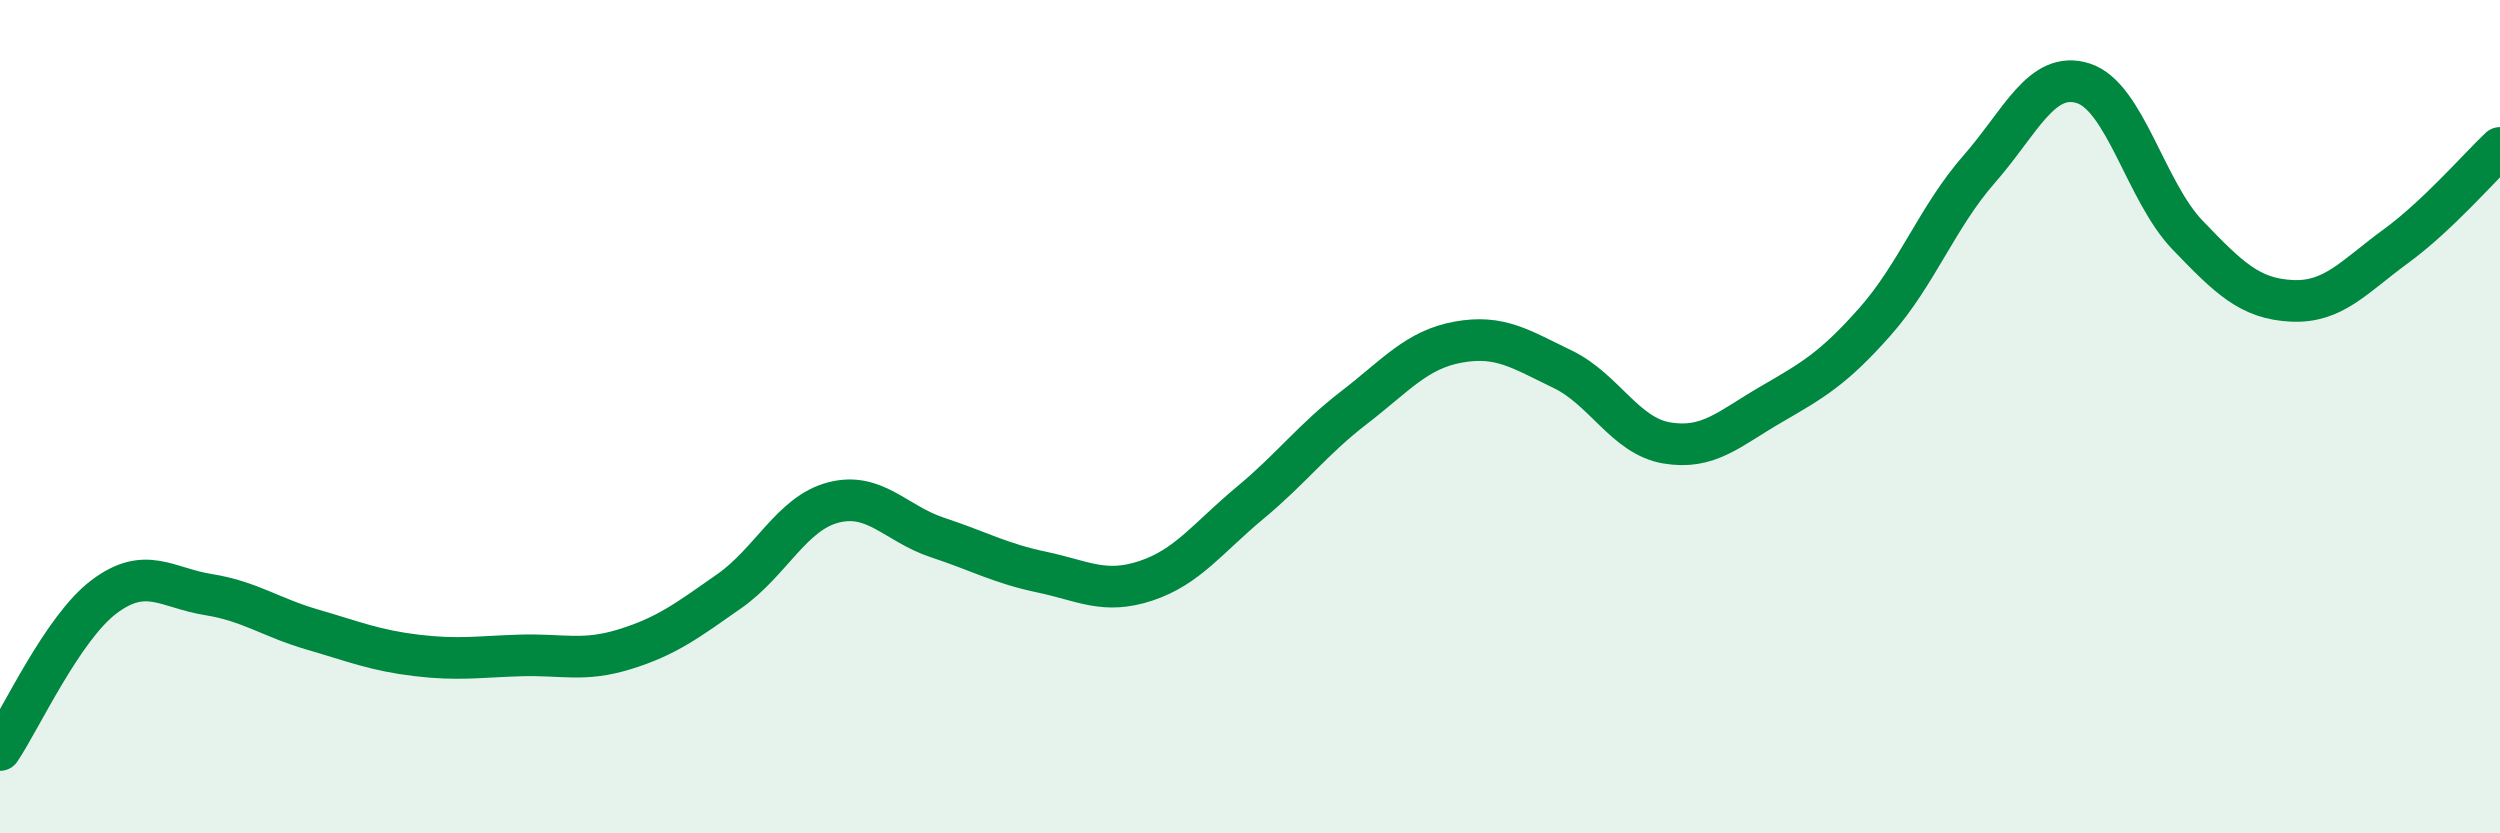
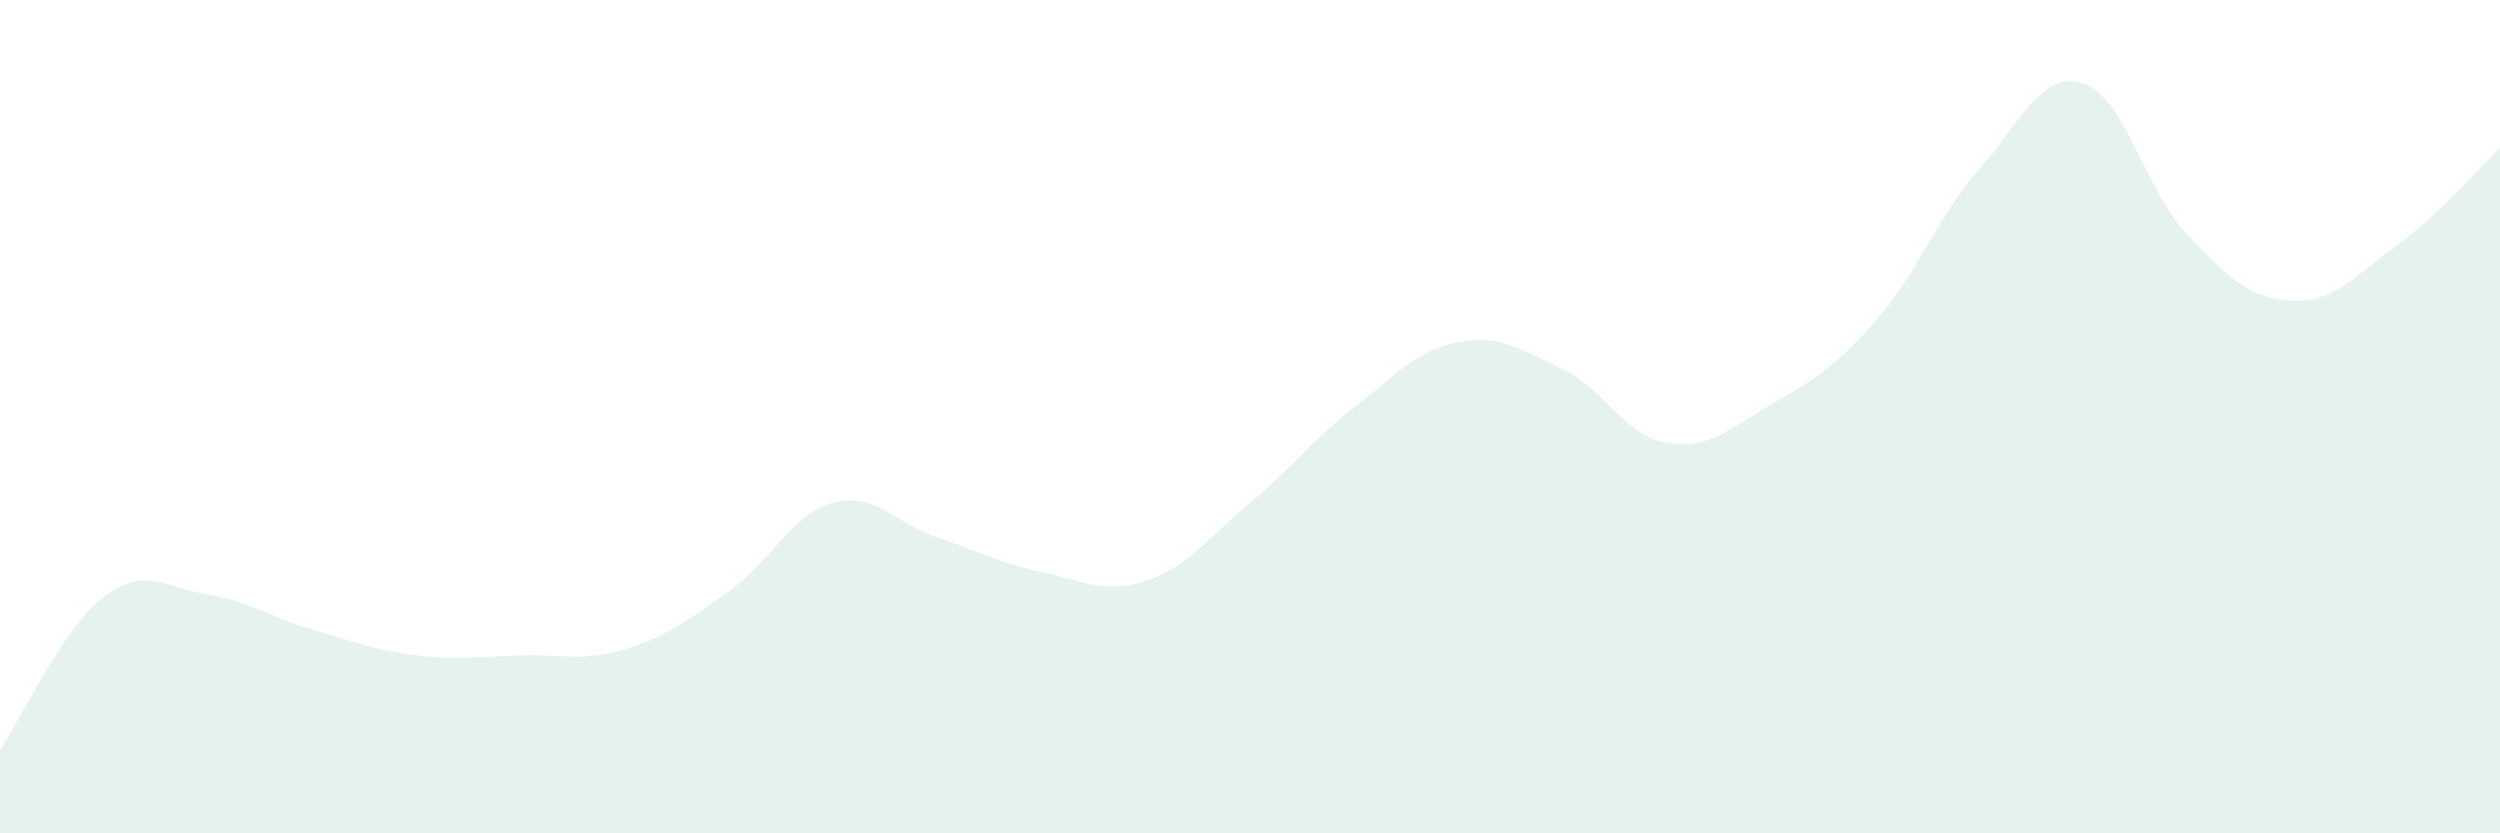
<svg xmlns="http://www.w3.org/2000/svg" width="60" height="20" viewBox="0 0 60 20">
  <path d="M 0,18 C 0.5,17.26 1.5,15.07 2.5,14.32 C 3.5,13.57 4,14.11 5,14.27 C 6,14.43 6.5,14.82 7.5,15.11 C 8.5,15.4 9,15.61 10,15.73 C 11,15.85 11.5,15.76 12.5,15.73 C 13.5,15.7 14,15.89 15,15.58 C 16,15.27 16.5,14.89 17.5,14.19 C 18.5,13.49 19,12.32 20,12.06 C 21,11.8 21.5,12.57 22.5,12.9 C 23.5,13.23 24,13.52 25,13.73 C 26,13.94 26.5,14.27 27.5,13.94 C 28.5,13.61 29,12.9 30,12.07 C 31,11.24 31.5,10.55 32.5,9.78 C 33.5,9.01 34,8.39 35,8.21 C 36,8.03 36.5,8.38 37.5,8.86 C 38.5,9.34 39,10.46 40,10.63 C 41,10.8 41.5,10.29 42.5,9.71 C 43.5,9.13 44,8.85 45,7.72 C 46,6.59 46.5,5.2 47.5,4.06 C 48.5,2.92 49,1.68 50,2 C 51,2.32 51.5,4.6 52.5,5.64 C 53.5,6.68 54,7.17 55,7.22 C 56,7.27 56.5,6.64 57.5,5.91 C 58.5,5.18 59.5,4.02 60,3.55L60 20L0 20Z" fill="#008740" opacity="0.1" stroke-linecap="round" stroke-linejoin="round" />
-   <path d="M 0,18 C 0.5,17.26 1.5,15.07 2.5,14.32 C 3.5,13.57 4,14.11 5,14.27 C 6,14.43 6.5,14.82 7.5,15.11 C 8.5,15.4 9,15.61 10,15.73 C 11,15.85 11.5,15.76 12.5,15.73 C 13.5,15.7 14,15.89 15,15.58 C 16,15.27 16.5,14.89 17.5,14.19 C 18.5,13.49 19,12.32 20,12.06 C 21,11.8 21.5,12.57 22.5,12.9 C 23.5,13.23 24,13.52 25,13.73 C 26,13.94 26.5,14.27 27.5,13.94 C 28.5,13.61 29,12.9 30,12.07 C 31,11.24 31.5,10.55 32.5,9.78 C 33.5,9.01 34,8.39 35,8.21 C 36,8.03 36.5,8.38 37.5,8.86 C 38.5,9.34 39,10.46 40,10.63 C 41,10.8 41.5,10.29 42.5,9.71 C 43.5,9.13 44,8.85 45,7.72 C 46,6.59 46.5,5.2 47.5,4.06 C 48.5,2.92 49,1.68 50,2 C 51,2.32 51.5,4.6 52.5,5.64 C 53.5,6.68 54,7.17 55,7.22 C 56,7.27 56.5,6.64 57.5,5.91 C 58.5,5.18 59.5,4.02 60,3.55" stroke="#008740" stroke-width="1" fill="none" stroke-linecap="round" stroke-linejoin="round" />
</svg>